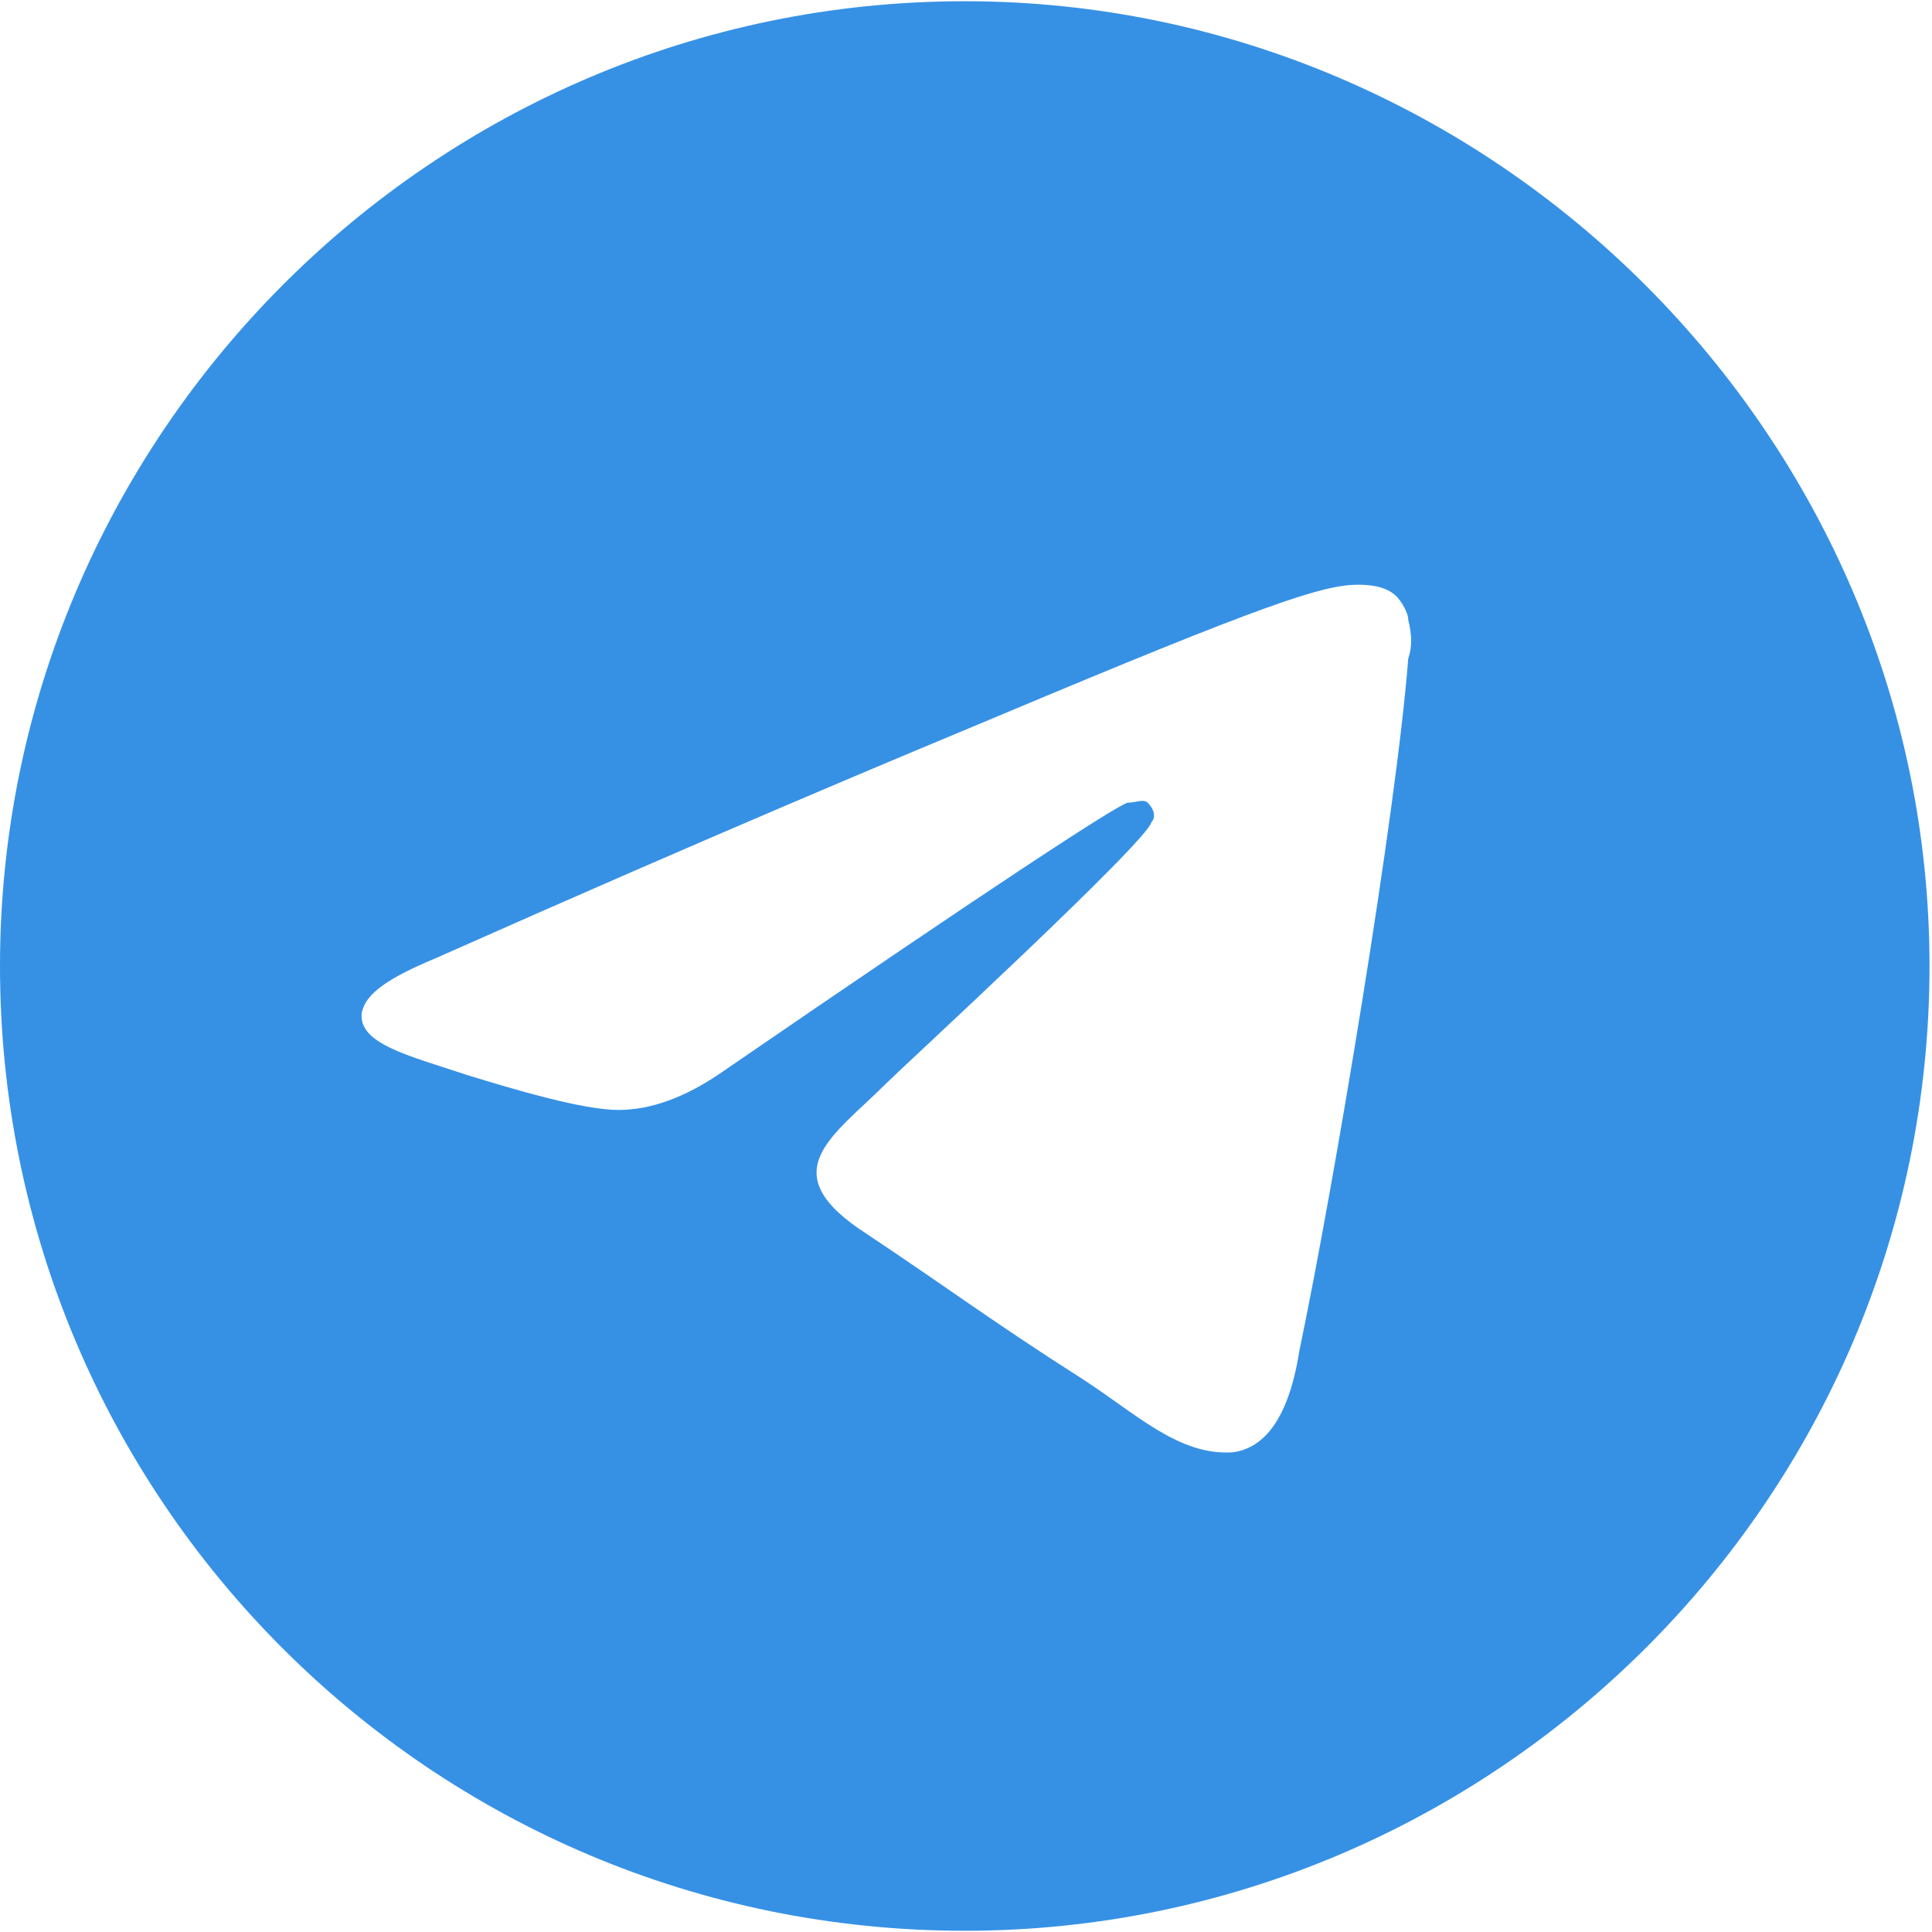
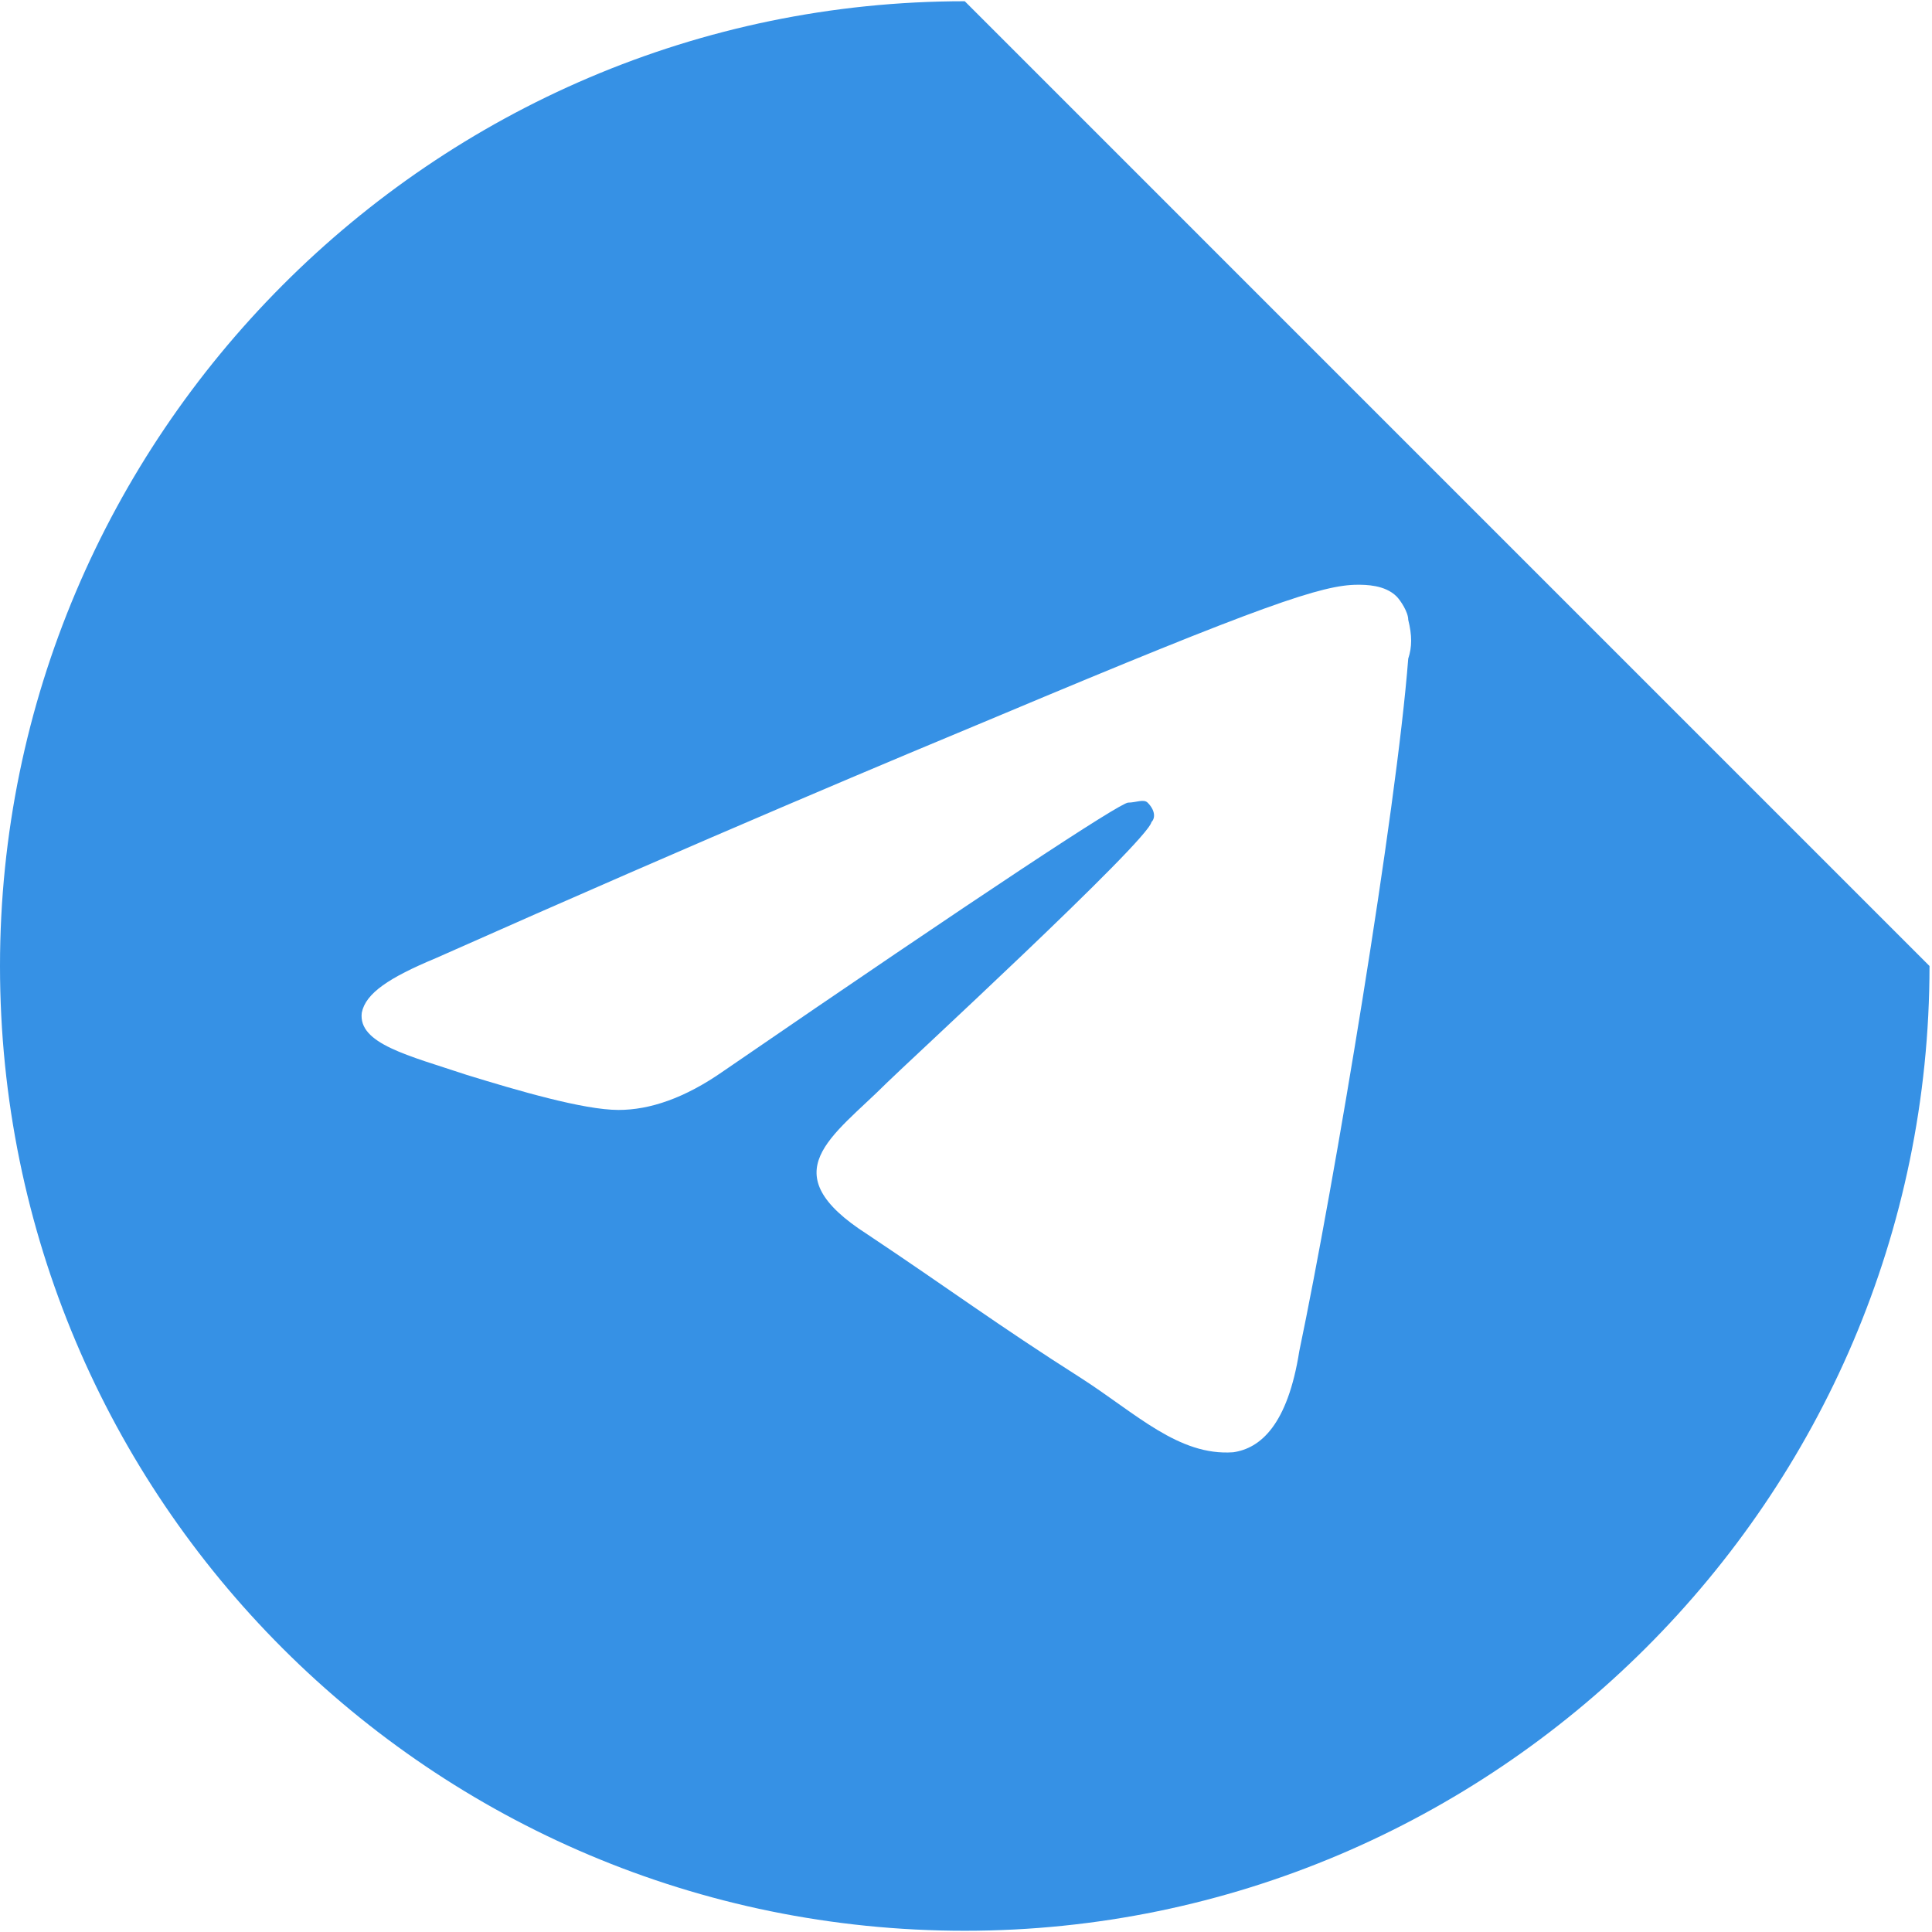
<svg xmlns="http://www.w3.org/2000/svg" width="97" height="97" viewBox="0 0 97 97" fill="none">
-   <path d="M48.438 0.062C21.68 0.062 0 21.938 0 48.5C0 75.258 21.68 96.938 48.438 96.938C75 96.938 96.875 75.258 96.875 48.5C96.875 21.938 75 0.062 48.438 0.062ZM70.703 33.07C70.117 40.688 66.992 59.438 65.234 67.836C64.648 71.547 63.281 72.719 61.914 72.914C59.18 73.109 57.031 70.961 54.297 69.203C50 66.469 47.656 64.711 43.555 61.977C38.672 58.852 41.797 57.094 44.531 54.359C45.312 53.578 57.617 42.25 57.812 41.273C58.008 41.078 58.008 40.688 57.617 40.297C57.422 40.102 57.031 40.297 56.641 40.297C56.25 40.297 49.414 44.789 36.328 53.773C34.375 55.141 32.617 55.727 31.055 55.727C29.297 55.727 25.977 54.75 23.438 53.969C20.508 52.992 17.969 52.406 18.164 50.844C18.359 49.867 19.531 49.086 21.875 48.109C35.938 41.859 45.312 37.953 50 36C63.477 30.336 66.406 29.359 68.164 29.359C68.555 29.359 69.531 29.359 70.117 29.945C70.312 30.141 70.703 30.727 70.703 31.117C70.898 31.898 70.898 32.484 70.703 33.07Z" fill="#3691E5" />
+   <path d="M48.438 0.062C21.68 0.062 0 21.938 0 48.5C0 75.258 21.68 96.938 48.438 96.938C75 96.938 96.875 75.258 96.875 48.5ZM70.703 33.07C70.117 40.688 66.992 59.438 65.234 67.836C64.648 71.547 63.281 72.719 61.914 72.914C59.18 73.109 57.031 70.961 54.297 69.203C50 66.469 47.656 64.711 43.555 61.977C38.672 58.852 41.797 57.094 44.531 54.359C45.312 53.578 57.617 42.25 57.812 41.273C58.008 41.078 58.008 40.688 57.617 40.297C57.422 40.102 57.031 40.297 56.641 40.297C56.25 40.297 49.414 44.789 36.328 53.773C34.375 55.141 32.617 55.727 31.055 55.727C29.297 55.727 25.977 54.75 23.438 53.969C20.508 52.992 17.969 52.406 18.164 50.844C18.359 49.867 19.531 49.086 21.875 48.109C35.938 41.859 45.312 37.953 50 36C63.477 30.336 66.406 29.359 68.164 29.359C68.555 29.359 69.531 29.359 70.117 29.945C70.312 30.141 70.703 30.727 70.703 31.117C70.898 31.898 70.898 32.484 70.703 33.07Z" fill="#3691E5" />
</svg>